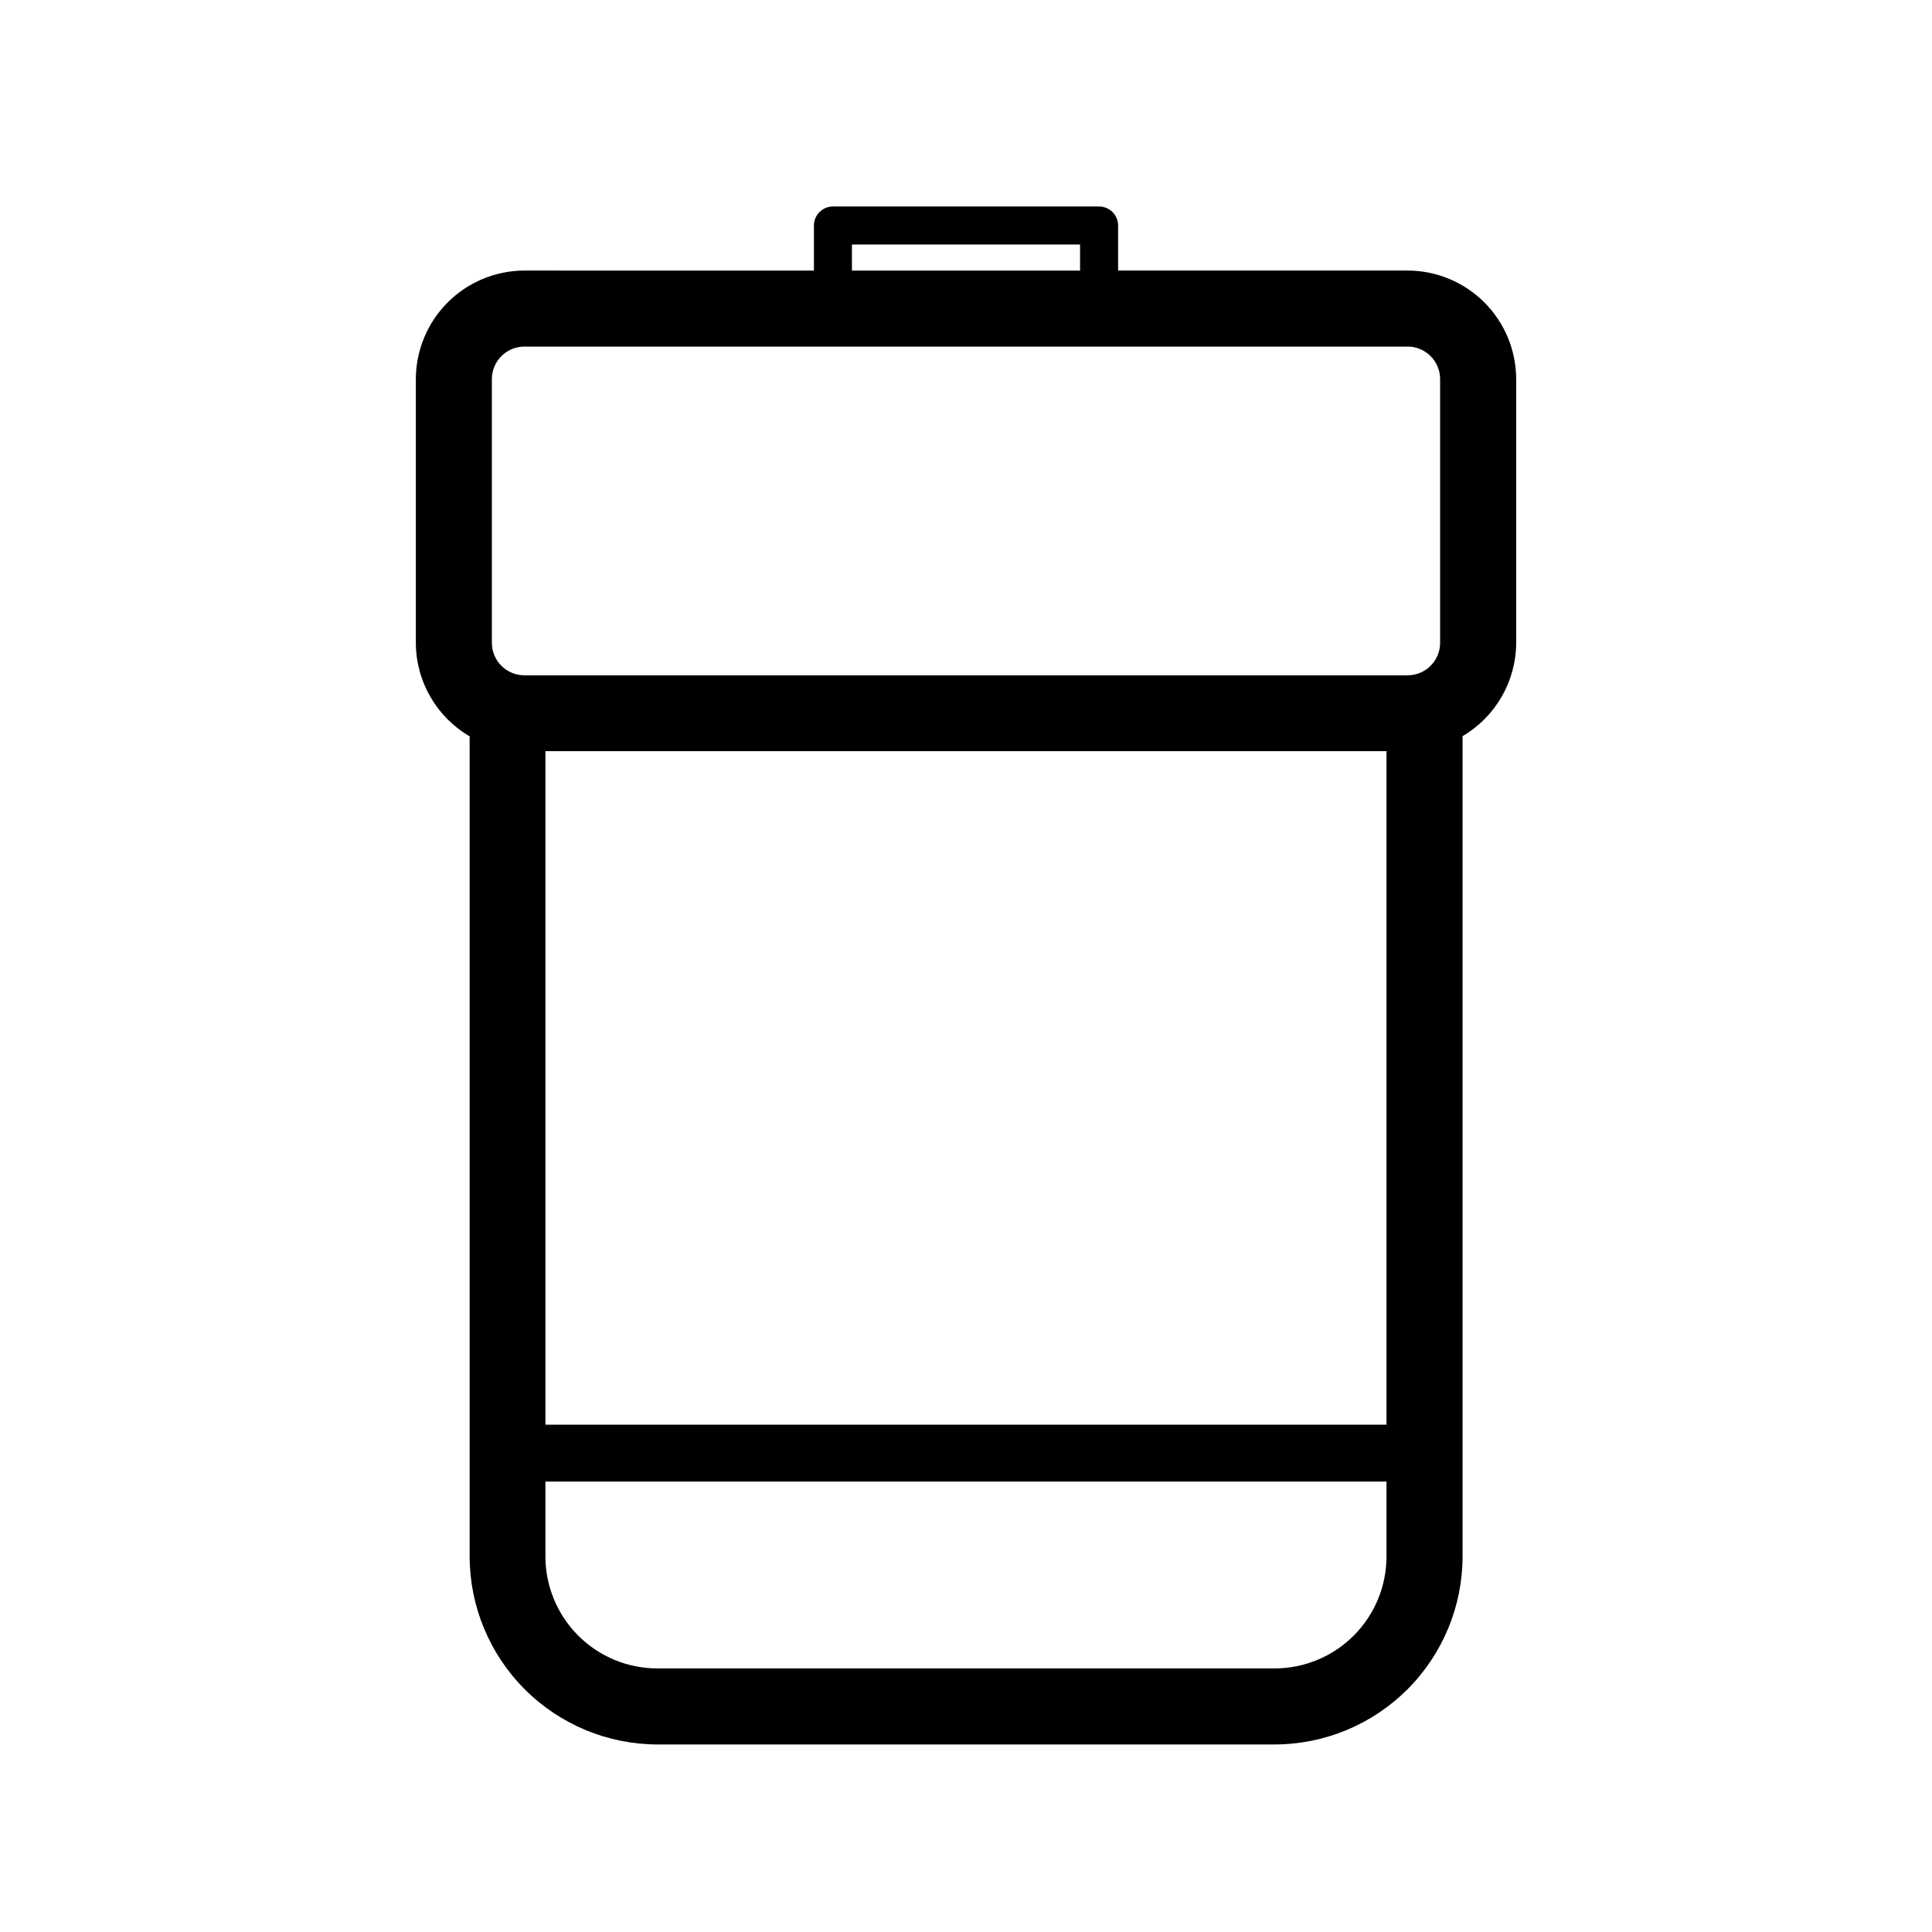
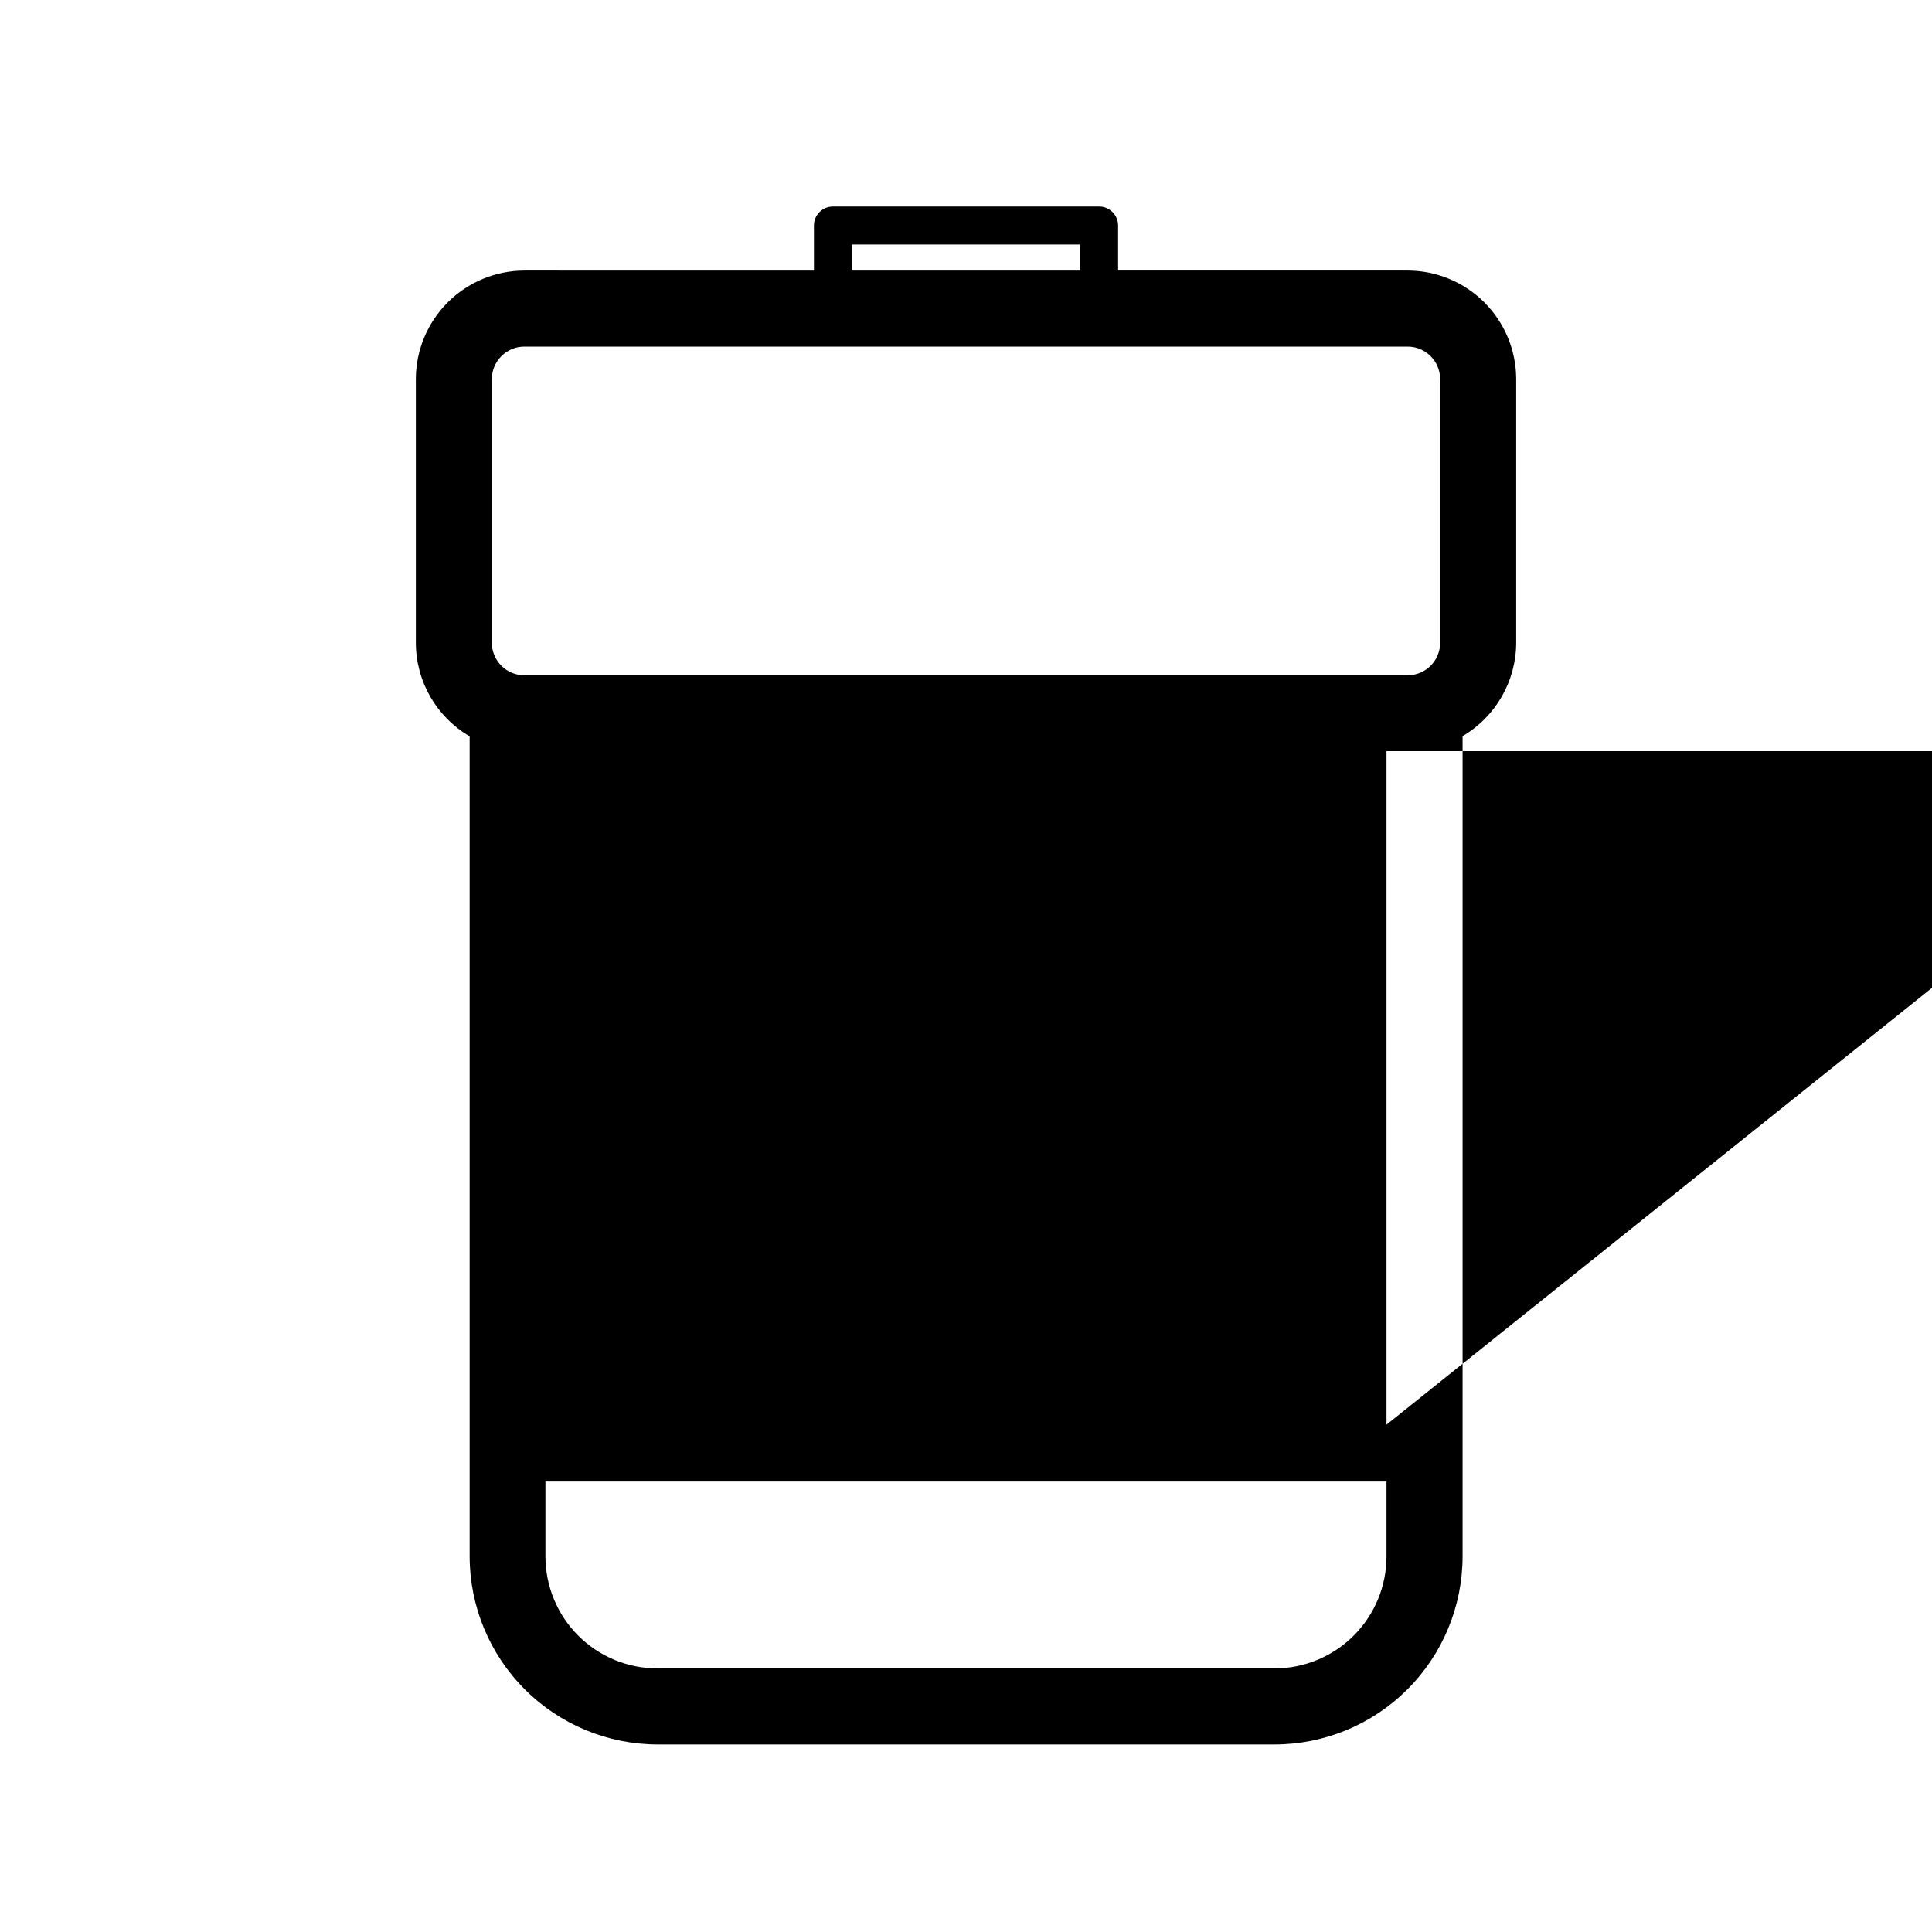
<svg xmlns="http://www.w3.org/2000/svg" fill="#000000" width="800px" height="800px" version="1.1" viewBox="144 144 512 512">
-   <path d="m517.04 215.7h-76.73v-11.938c0-1.336-0.531-2.617-1.477-3.562s-2.227-1.477-3.562-1.477h-70.535c-2.781 0-5.035 2.254-5.035 5.039v11.941l-76.73-0.004c-7.625 0.016-14.938 3.051-20.328 8.441-5.391 5.394-8.426 12.703-8.441 20.328v69.879c0.02 10.207 5.445 19.641 14.258 24.785v217.34c0.016 13.211 5.269 25.879 14.609 35.219 9.34 9.344 22.008 14.598 35.219 14.609h163.48c13.211-0.012 25.879-5.266 35.219-14.609 9.344-9.34 14.598-22.008 14.609-35.219v-217.39c8.777-5.152 14.18-14.559 14.207-24.738v-69.879c-0.012-7.625-3.047-14.934-8.441-20.328-5.391-5.391-12.699-8.426-20.324-8.441zm-147.27-6.898h60.457v6.902l-60.457-0.004zm-95.422 35.668c0-4.758 3.859-8.617 8.617-8.617h234.07c4.758 0 8.613 3.859 8.613 8.617v69.879c0 4.758-3.856 8.613-8.613 8.613h-234.07c-2.285 0-4.477-0.906-6.094-2.523-1.613-1.613-2.523-3.805-2.523-6.09zm237.09 277.09h-222.89v-178.5h222.89zm-29.676 64.59h-163.54c-7.871 0-15.418-3.125-20.984-8.691-5.562-5.566-8.691-13.113-8.691-20.984v-19.848h222.89v19.902-0.004c-0.012 7.863-3.144 15.398-8.711 20.953-5.562 5.551-13.102 8.672-20.965 8.672z" />
+   <path d="m517.04 215.7h-76.73v-11.938c0-1.336-0.531-2.617-1.477-3.562s-2.227-1.477-3.562-1.477h-70.535c-2.781 0-5.035 2.254-5.035 5.039v11.941l-76.73-0.004c-7.625 0.016-14.938 3.051-20.328 8.441-5.391 5.394-8.426 12.703-8.441 20.328v69.879c0.02 10.207 5.445 19.641 14.258 24.785v217.34c0.016 13.211 5.269 25.879 14.609 35.219 9.34 9.344 22.008 14.598 35.219 14.609h163.48c13.211-0.012 25.879-5.266 35.219-14.609 9.344-9.34 14.598-22.008 14.609-35.219v-217.39c8.777-5.152 14.18-14.559 14.207-24.738v-69.879c-0.012-7.625-3.047-14.934-8.441-20.328-5.391-5.391-12.699-8.426-20.324-8.441zm-147.27-6.898h60.457v6.902l-60.457-0.004zm-95.422 35.668c0-4.758 3.859-8.617 8.617-8.617h234.07c4.758 0 8.613 3.859 8.613 8.617v69.879c0 4.758-3.856 8.613-8.613 8.613h-234.07c-2.285 0-4.477-0.906-6.094-2.523-1.613-1.613-2.523-3.805-2.523-6.09zm237.09 277.09v-178.5h222.89zm-29.676 64.59h-163.54c-7.871 0-15.418-3.125-20.984-8.691-5.562-5.566-8.691-13.113-8.691-20.984v-19.848h222.89v19.902-0.004c-0.012 7.863-3.144 15.398-8.711 20.953-5.562 5.551-13.102 8.672-20.965 8.672z" />
</svg>